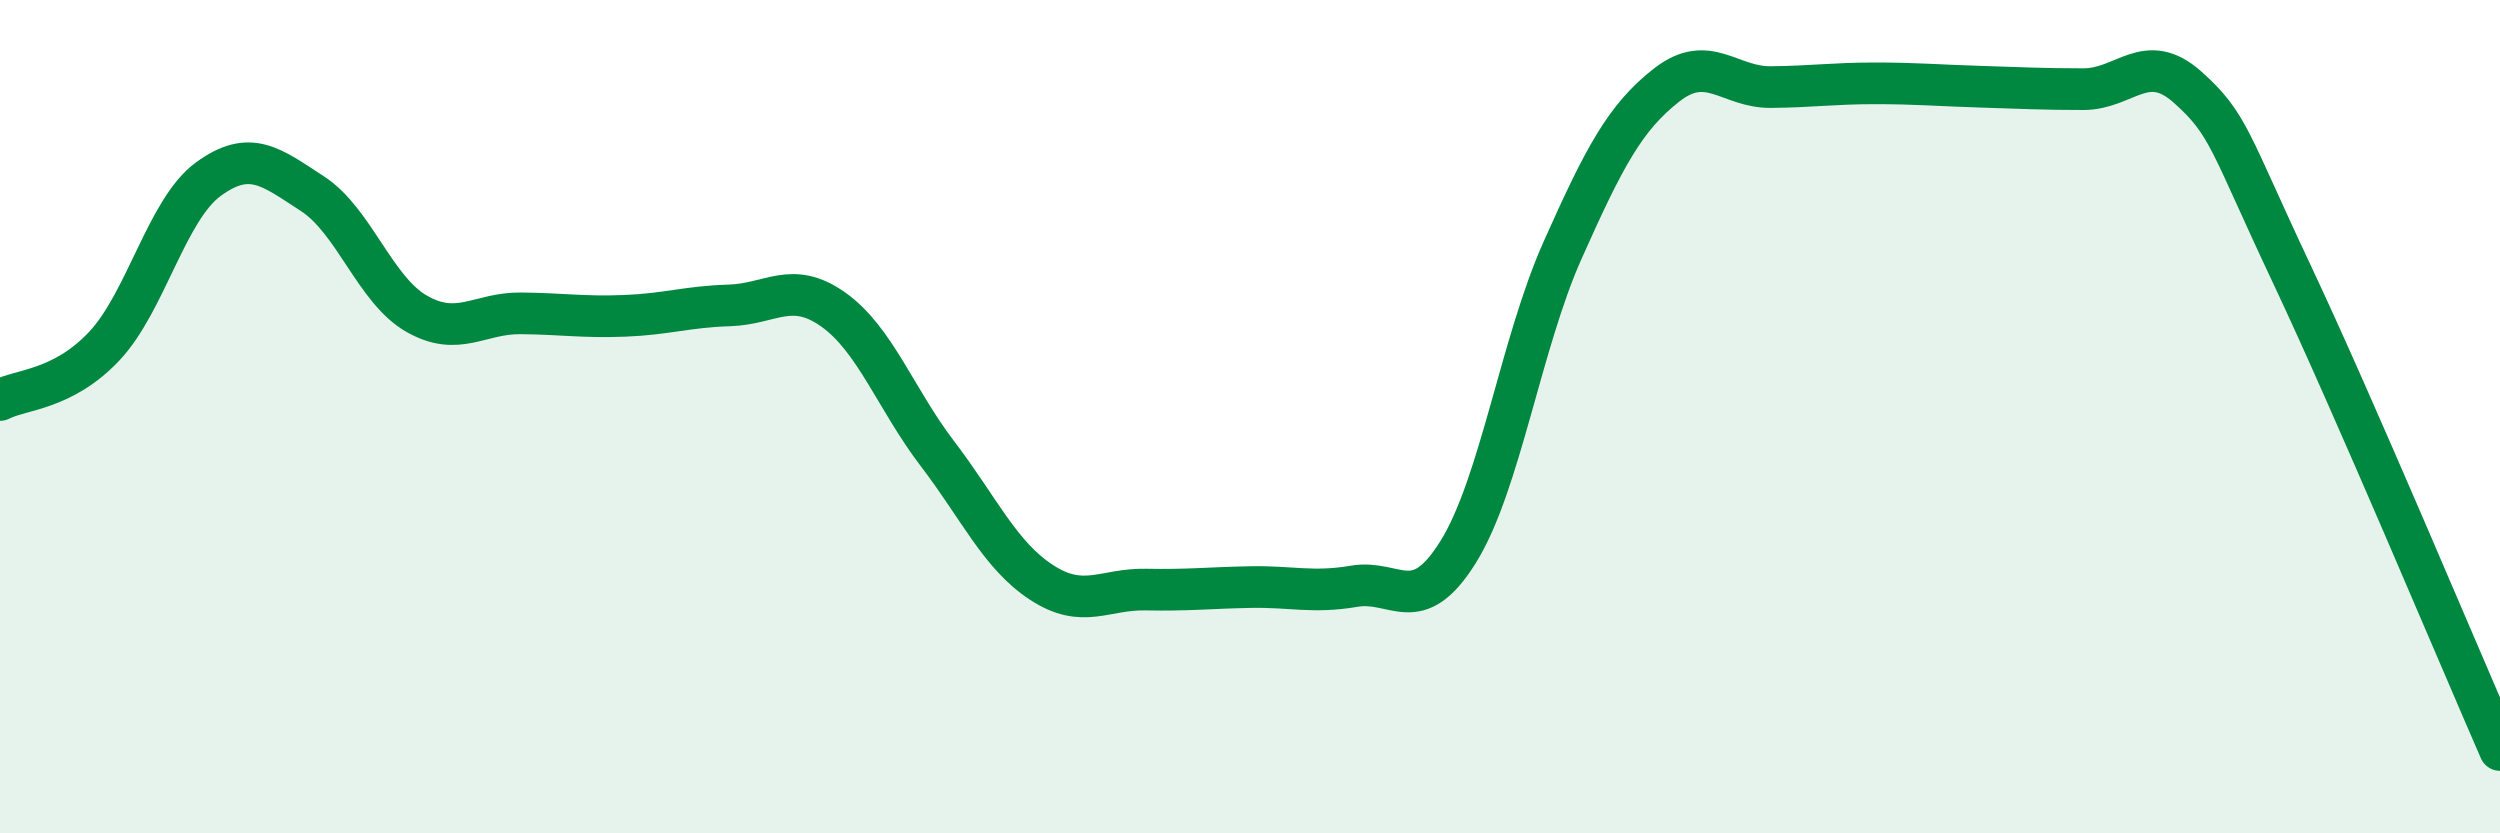
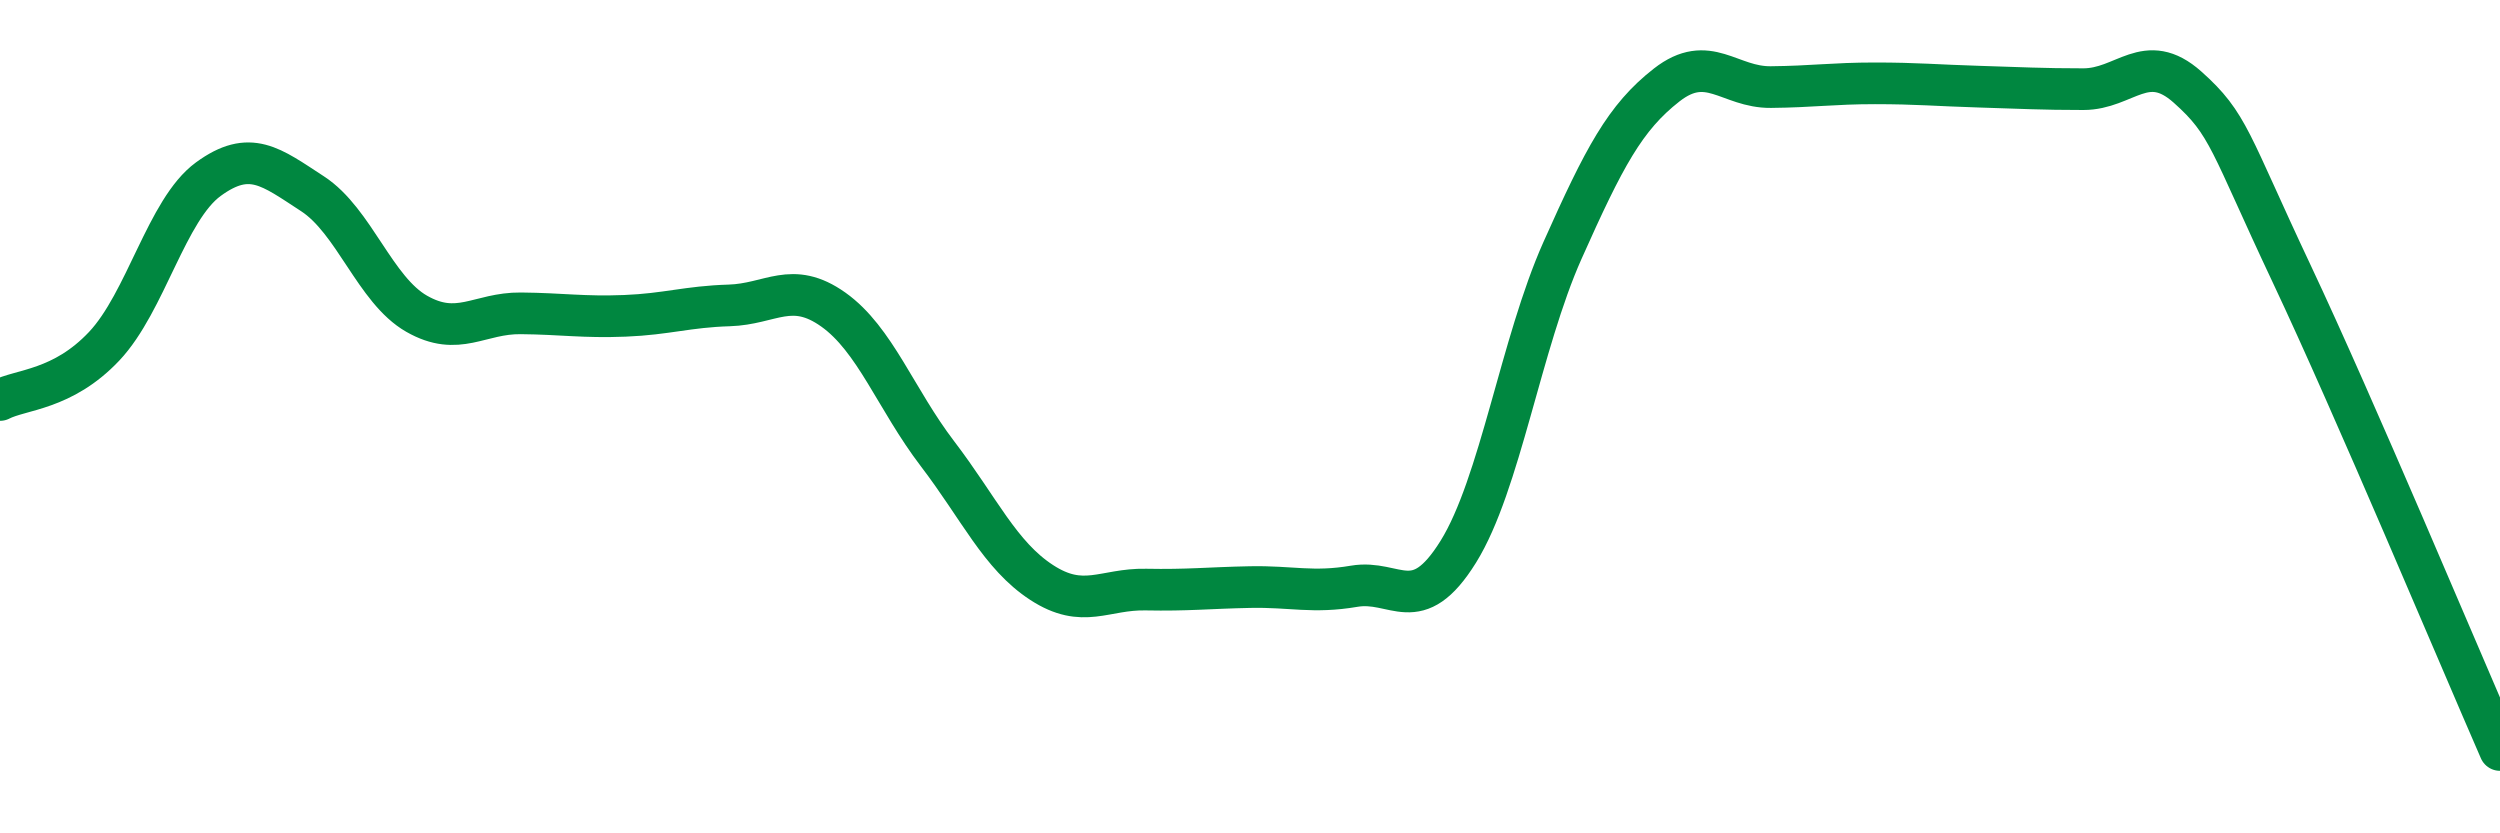
<svg xmlns="http://www.w3.org/2000/svg" width="60" height="20" viewBox="0 0 60 20">
-   <path d="M 0,9.6 C 0.5,9.34 1.5,9.37 2.5,8.31 C 3.5,7.25 4,5.03 5,4.3 C 6,3.57 6.5,4 7.5,4.65 C 8.5,5.3 9,6.96 10,7.53 C 11,8.1 11.5,7.51 12.5,7.52 C 13.5,7.53 14,7.62 15,7.58 C 16,7.54 16.5,7.36 17.5,7.33 C 18.5,7.3 19,6.72 20,7.43 C 21,8.14 21.5,9.58 22.5,10.89 C 23.5,12.2 24,13.33 25,13.98 C 26,14.63 26.5,14.13 27.5,14.15 C 28.5,14.17 29,14.11 30,14.09 C 31,14.07 31.5,14.24 32.5,14.07 C 33.5,13.9 34,14.85 35,13.24 C 36,11.63 36.5,8.25 37.5,6.01 C 38.5,3.77 39,2.82 40,2.04 C 41,1.26 41.5,2.1 42.5,2.09 C 43.5,2.08 44,2 45,2 C 46,2 46.5,2.05 47.5,2.08 C 48.5,2.11 49,2.14 50,2.14 C 51,2.14 51.5,1.2 52.5,2.09 C 53.5,2.98 53.5,3.39 55,6.57 C 56.5,9.75 59,15.71 60,18L60 20L0 20Z" fill="#008740" opacity="0.1" stroke-linecap="round" stroke-linejoin="round" />
  <path d="M 0,9.6 C 0.5,9.34 1.5,9.37 2.5,8.31 C 3.5,7.25 4,5.03 5,4.3 C 6,3.57 6.5,4 7.5,4.65 C 8.5,5.3 9,6.96 10,7.53 C 11,8.1 11.5,7.51 12.5,7.52 C 13.5,7.53 14,7.62 15,7.58 C 16,7.54 16.5,7.36 17.5,7.33 C 18.5,7.3 19,6.72 20,7.43 C 21,8.14 21.5,9.58 22.5,10.89 C 23.5,12.2 24,13.33 25,13.98 C 26,14.63 26.5,14.13 27.5,14.15 C 28.5,14.17 29,14.11 30,14.09 C 31,14.07 31.5,14.24 32.5,14.07 C 33.5,13.9 34,14.85 35,13.24 C 36,11.63 36.5,8.25 37.5,6.01 C 38.5,3.77 39,2.82 40,2.04 C 41,1.26 41.5,2.1 42.5,2.09 C 43.5,2.08 44,2 45,2 C 46,2 46.5,2.05 47.5,2.08 C 48.5,2.11 49,2.14 50,2.14 C 51,2.14 51.5,1.2 52.5,2.09 C 53.5,2.98 53.5,3.39 55,6.57 C 56.5,9.75 59,15.71 60,18" stroke="#008740" stroke-width="1" fill="none" stroke-linecap="round" stroke-linejoin="round" />
</svg>